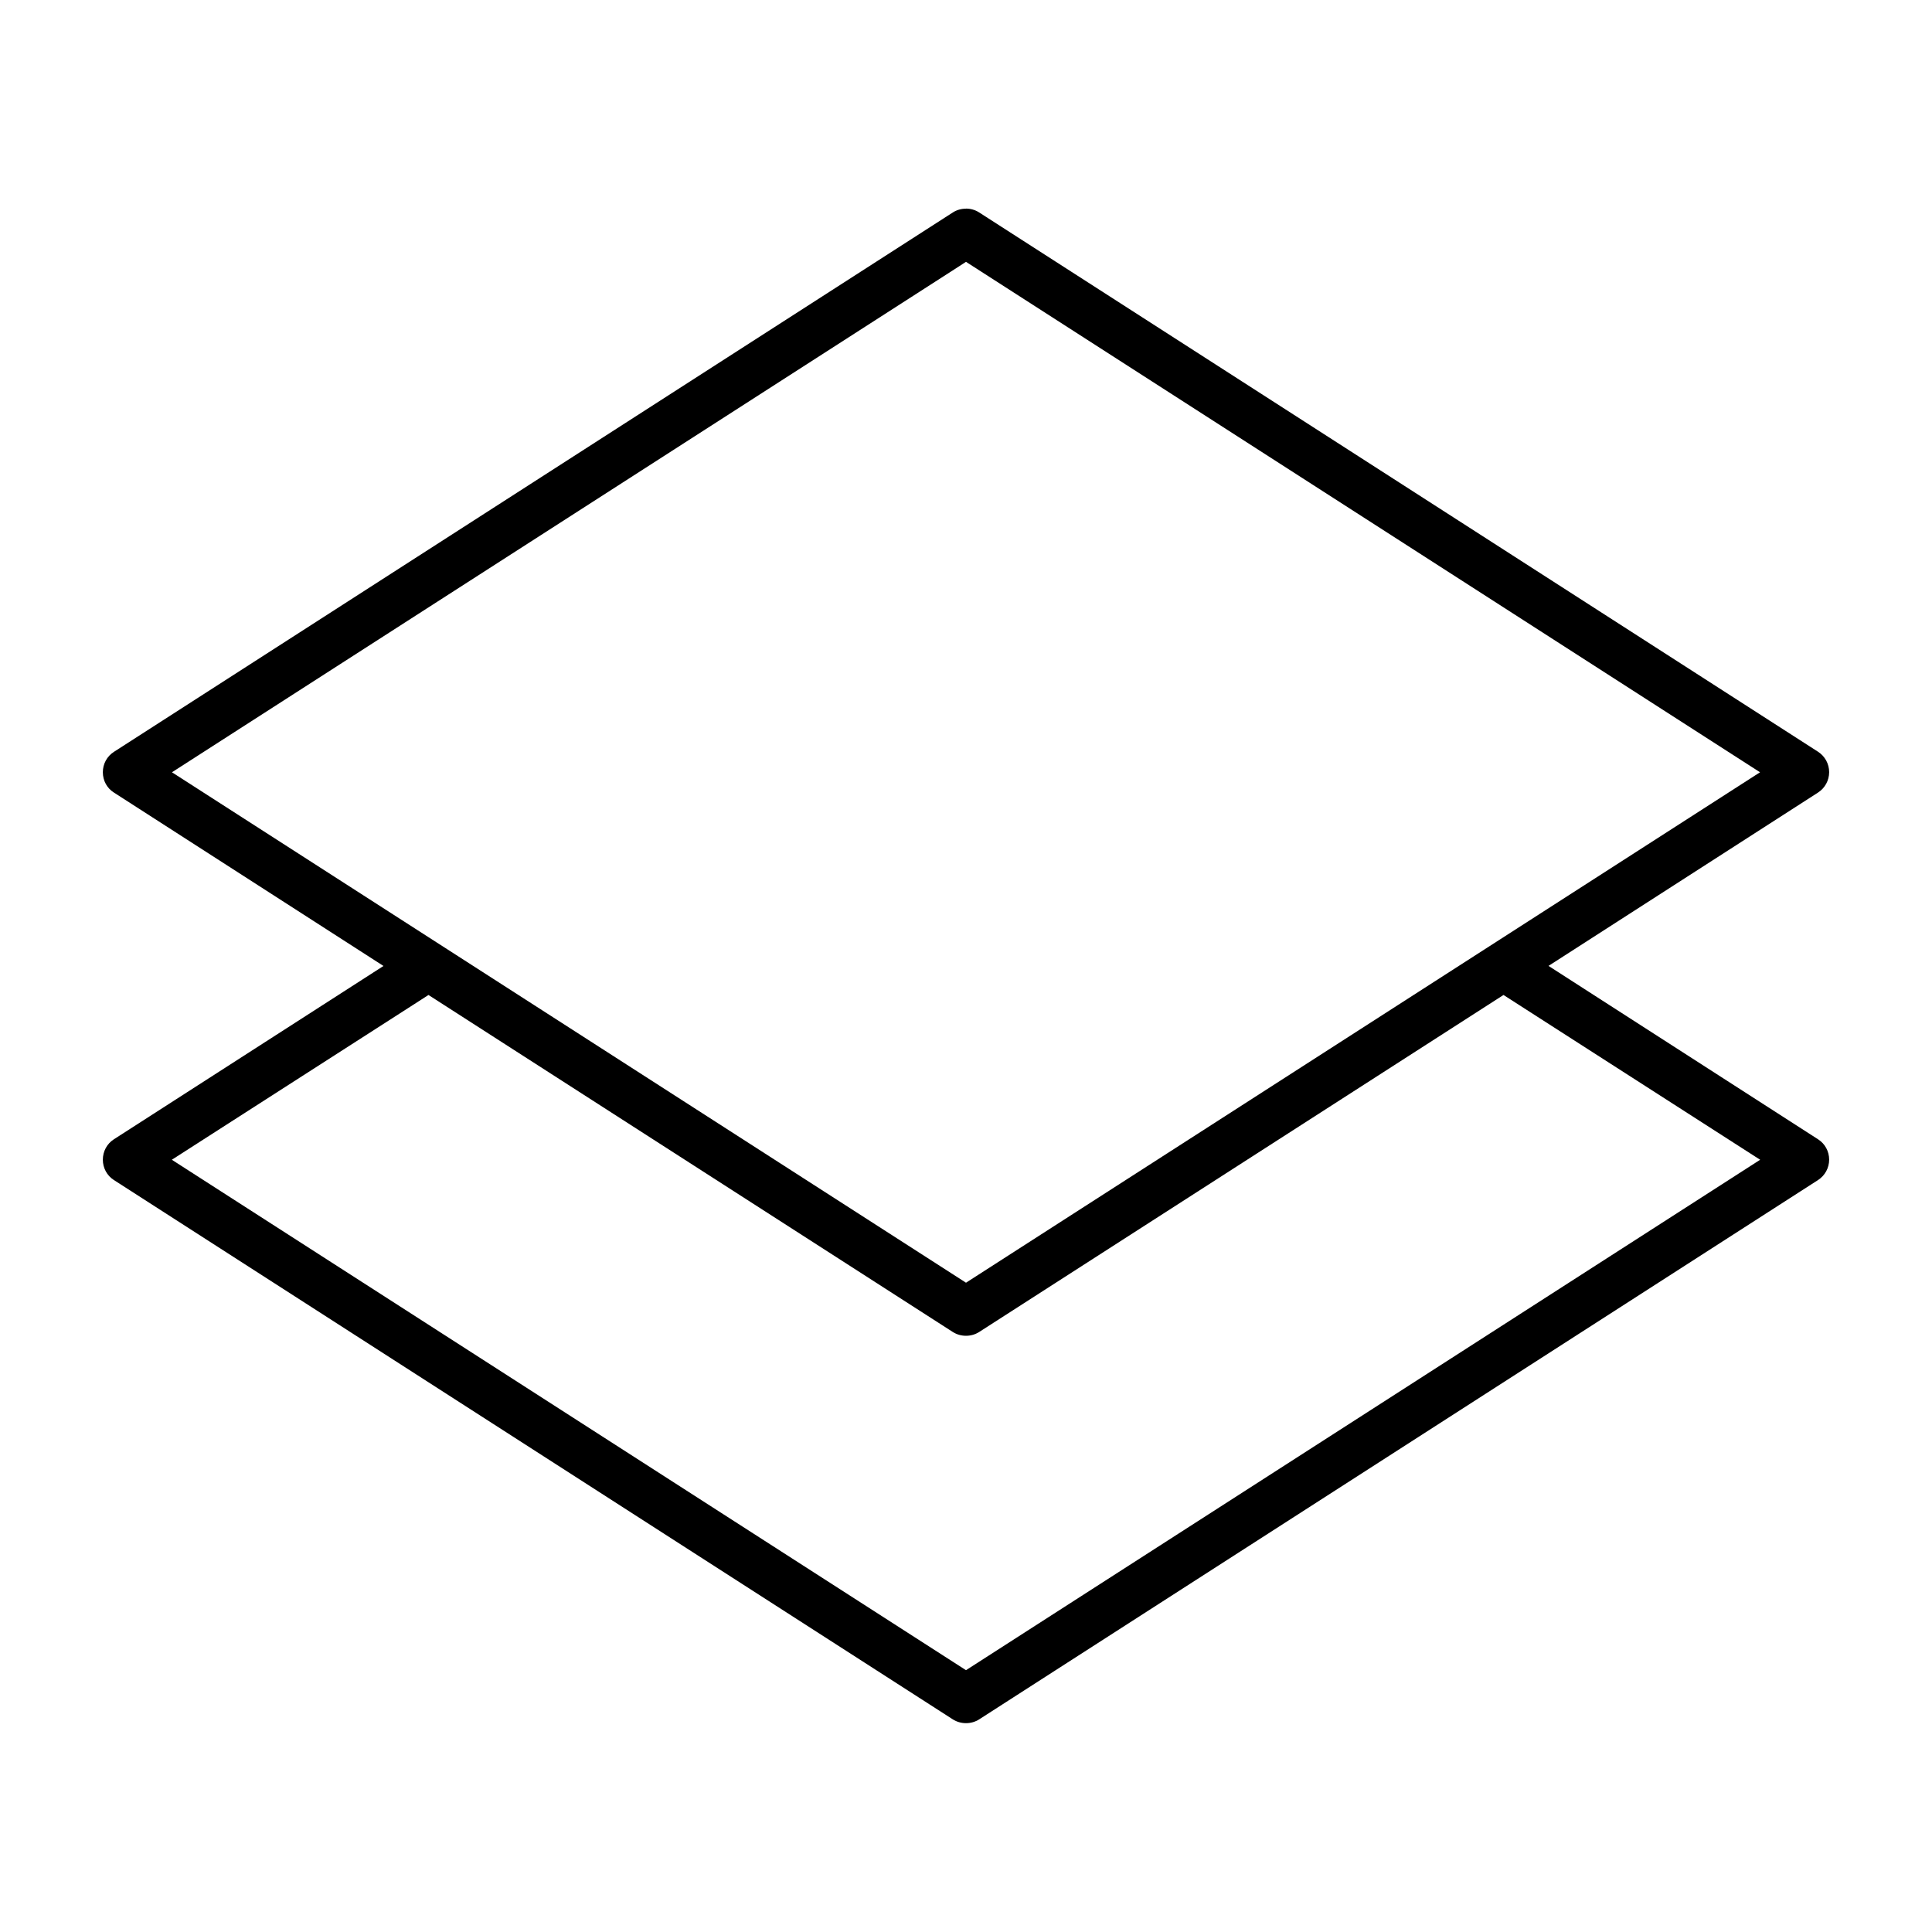
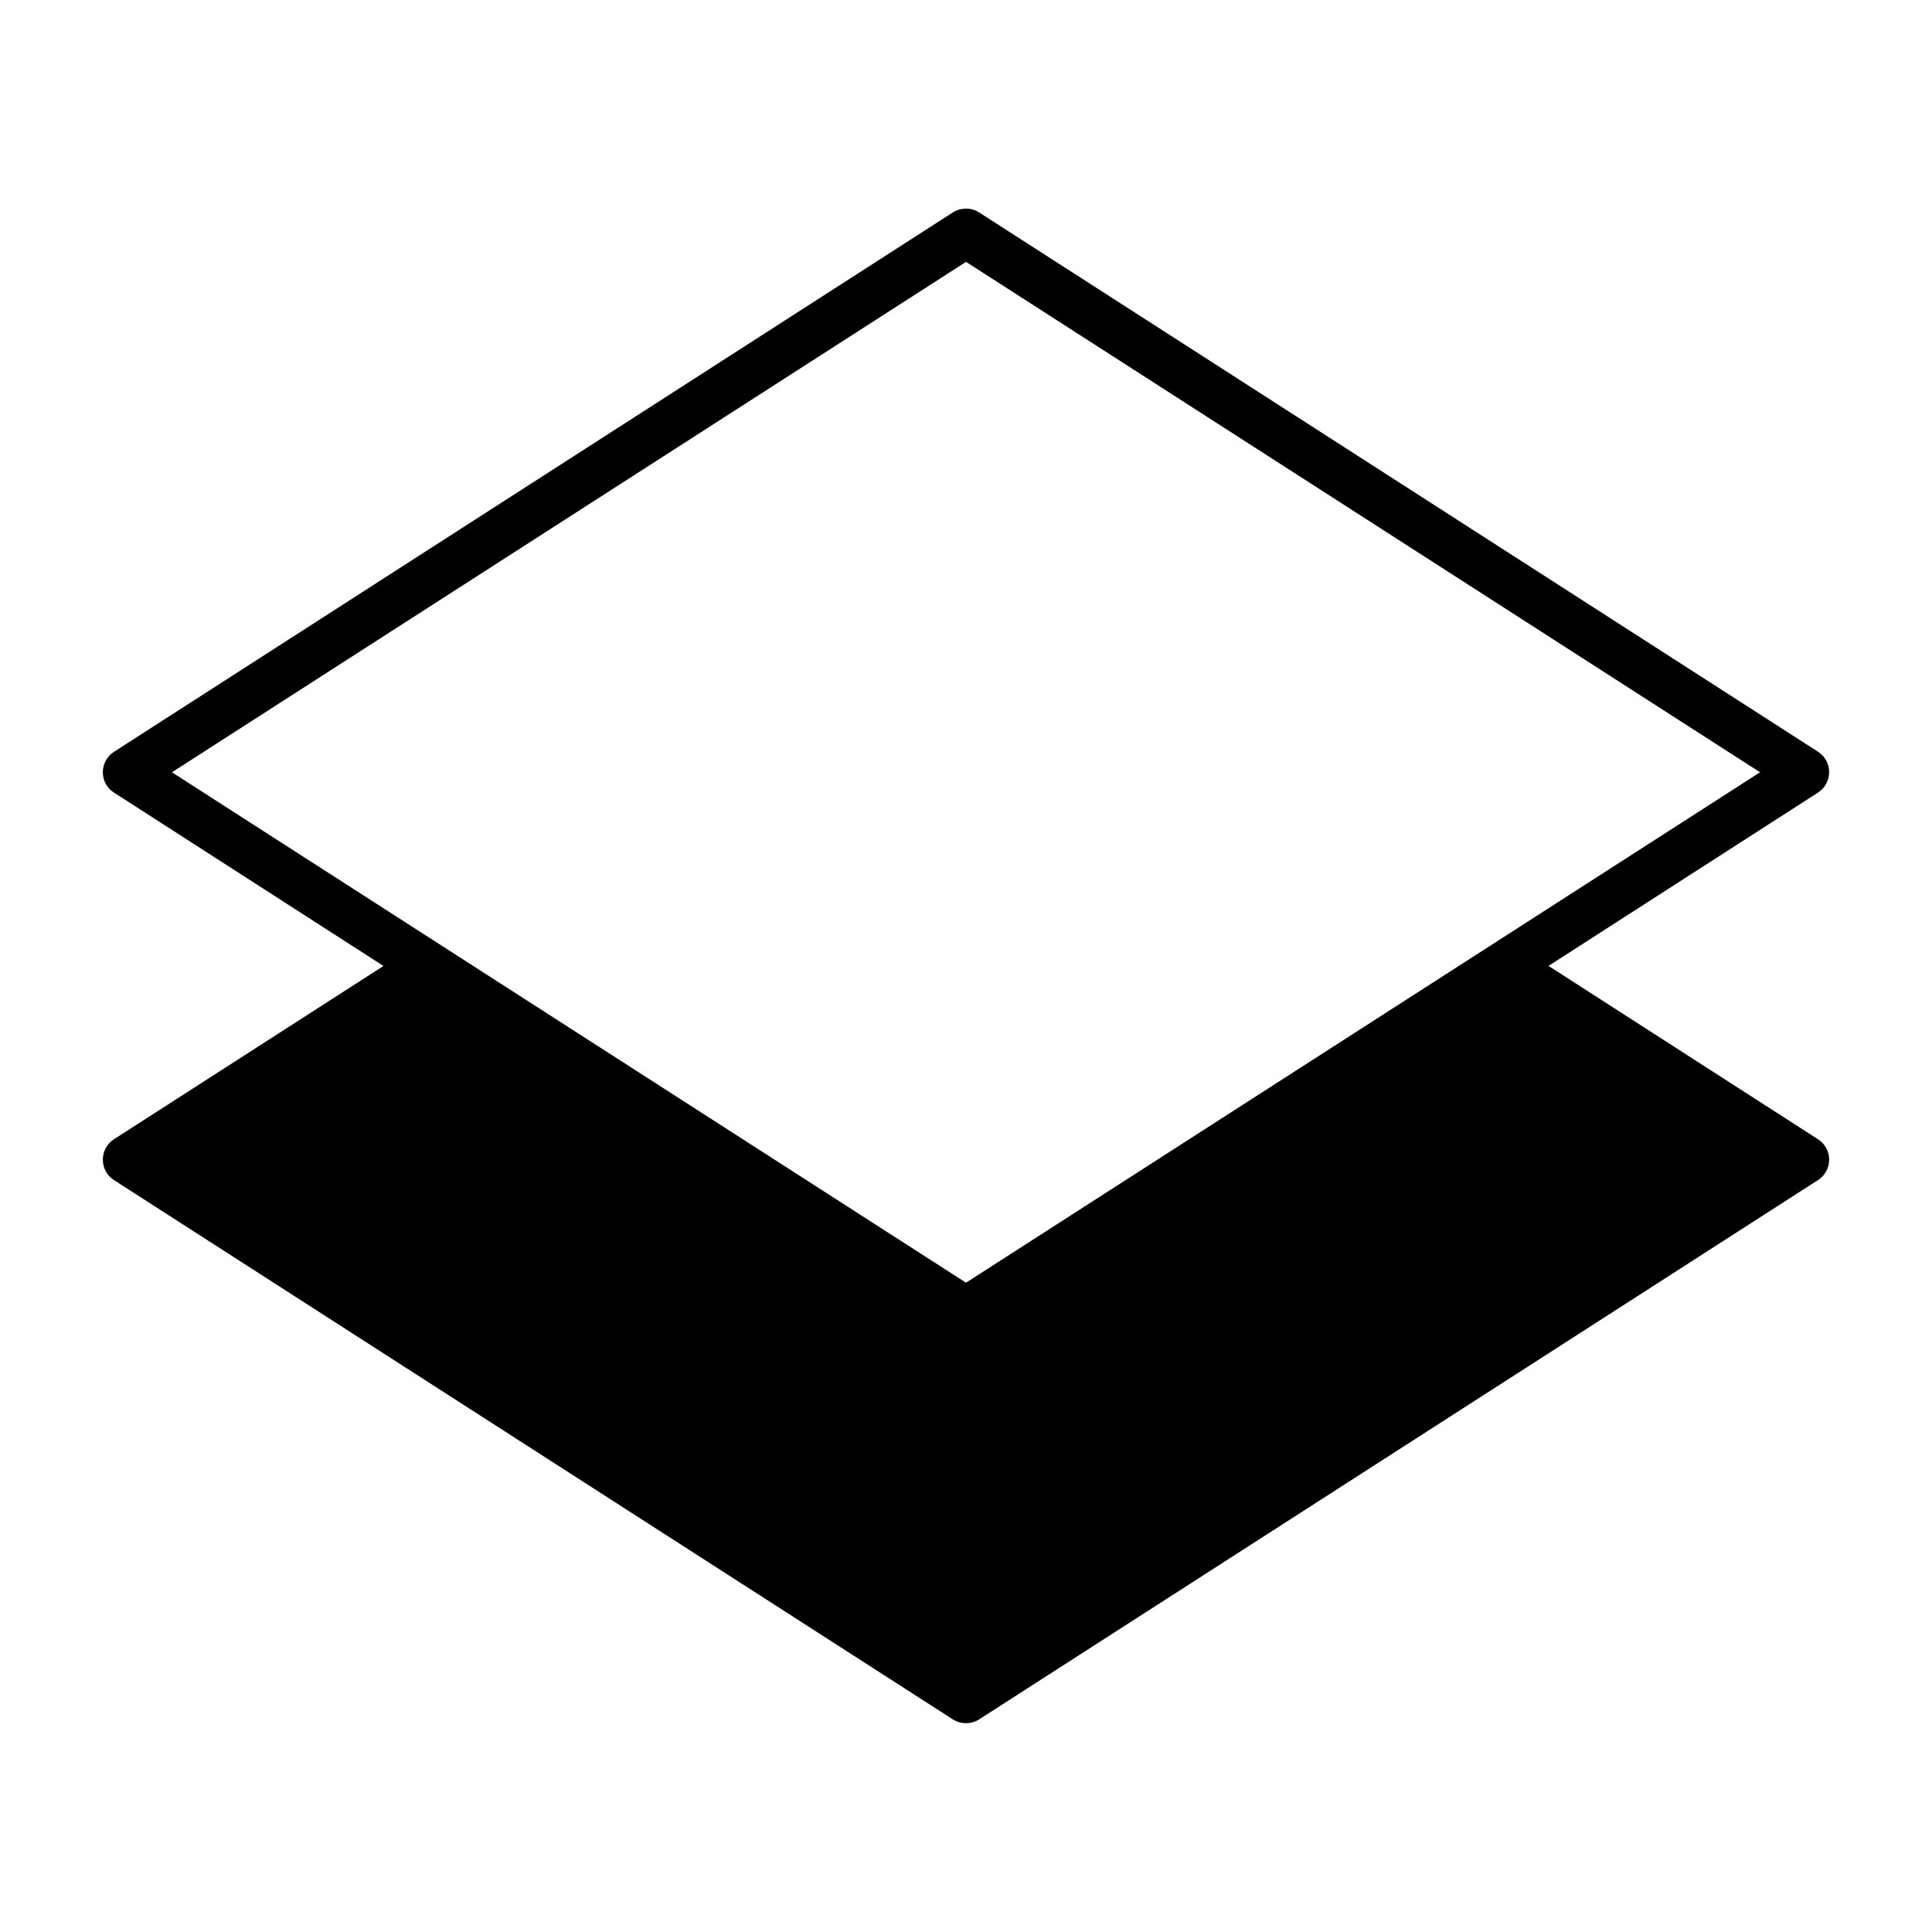
<svg xmlns="http://www.w3.org/2000/svg" fill="#000000" width="800px" height="800px" version="1.1" viewBox="144 144 512 512">
-   <path d="m400 199.3c-1.215 0-2.445 0.324-3.496 1.008l-222.3 142.93c-1.852 1.184-2.949 3.199-2.949 5.41 0 2.238 1.098 4.223 2.918 5.379l71.453 45.965-71.453 45.938c-1.836 1.184-2.918 3.199-2.918 5.41 0 2.207 1.113 4.223 2.918 5.379l222.33 142.93c1.066 0.68 2.281 1.008 3.496 1.008s2.43-0.324 3.496-1.008l222.3-142.92c1.836-1.184 2.949-3.215 2.949-5.41 0-2.207-1.113-4.223-2.918-5.379l-71.453-45.965 71.422-45.938c1.836-1.184 2.949-3.215 2.949-5.41 0-2.191-1.113-4.223-2.949-5.41l-222.33-142.93c-1.039-0.668-2.266-1.008-3.469-1.008zm0 14.09 210.43 135.27-210.43 135.27-210.43-135.27 206.45-132.7zm-142.45 194.29 138.95 89.309c1.066 0.68 2.281 1.008 3.496 1.008s2.43-0.324 3.496-1.008l138.95-89.309 68.016 43.668-210.46 135.27-210.46-135.27 64.012-41.09z" />
+   <path d="m400 199.3c-1.215 0-2.445 0.324-3.496 1.008l-222.3 142.93c-1.852 1.184-2.949 3.199-2.949 5.41 0 2.238 1.098 4.223 2.918 5.379l71.453 45.965-71.453 45.938c-1.836 1.184-2.918 3.199-2.918 5.41 0 2.207 1.113 4.223 2.918 5.379l222.33 142.93c1.066 0.68 2.281 1.008 3.496 1.008s2.43-0.324 3.496-1.008l222.3-142.92c1.836-1.184 2.949-3.215 2.949-5.41 0-2.207-1.113-4.223-2.918-5.379l-71.453-45.965 71.422-45.938c1.836-1.184 2.949-3.215 2.949-5.41 0-2.191-1.113-4.223-2.949-5.41l-222.33-142.93c-1.039-0.668-2.266-1.008-3.469-1.008zm0 14.09 210.43 135.27-210.43 135.27-210.43-135.27 206.45-132.7zm-142.45 194.29 138.95 89.309c1.066 0.68 2.281 1.008 3.496 1.008s2.43-0.324 3.496-1.008z" />
</svg>